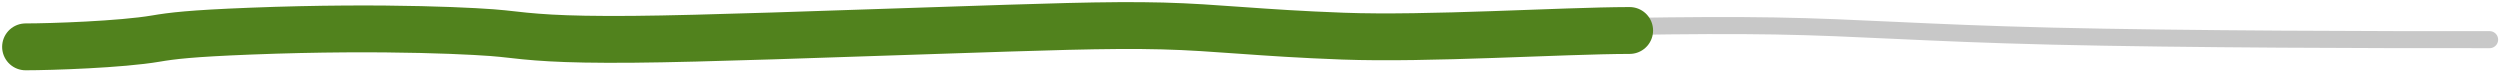
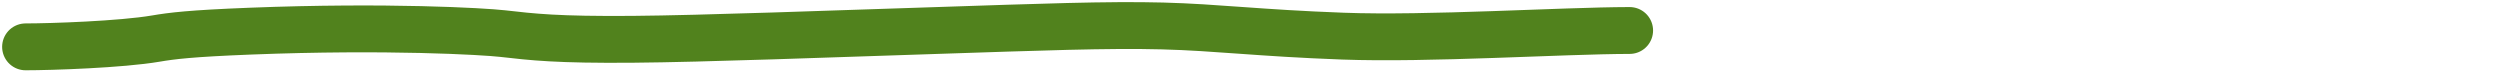
<svg xmlns="http://www.w3.org/2000/svg" width="587" height="17" viewBox="0 0 587 17" fill="none" data-draw="true" data-stagger="1">
-   <path d="M6 11C15.163 11 40.459 10.453 53.075 9.057C58.857 8.417 65.566 7.863 87.213 7.311C136.655 6.049 171.581 7.389 178.252 7.882C189.184 8.69 198.042 9.371 225.273 9.229C250.368 9.097 298.335 7.944 335.319 7.158C372.303 6.372 396.845 5.756 416.724 6.095C436.603 6.434 451.075 7.746 481.899 8.486C512.722 9.226 559.457 9.354 584.562 9.31" stroke="#C8C8C8" stroke-width="4" stroke-linecap="round" />
  <path d="M6 11C11.956 11 28.399 10.453 36.598 9.057C40.357 8.417 44.718 7.863 58.788 7.311C90.926 6.049 113.627 7.389 117.963 7.882C125.069 8.69 130.827 9.371 148.527 9.229C164.838 9.097 196.017 7.944 220.056 7.158C244.096 6.372 260.048 5.756 272.969 6.095C285.891 6.434 295.298 7.746 315.333 8.486C335.368 9.226 366.323 7.201 382.641 7.158" stroke="#51821D" stroke-width="11" stroke-linecap="round" />
</svg>